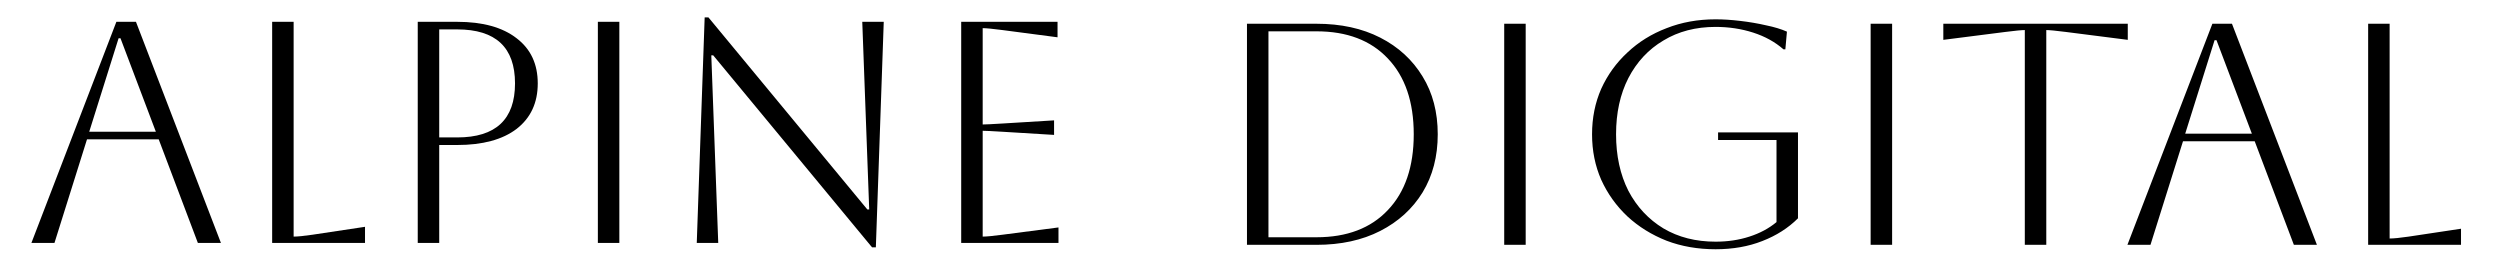
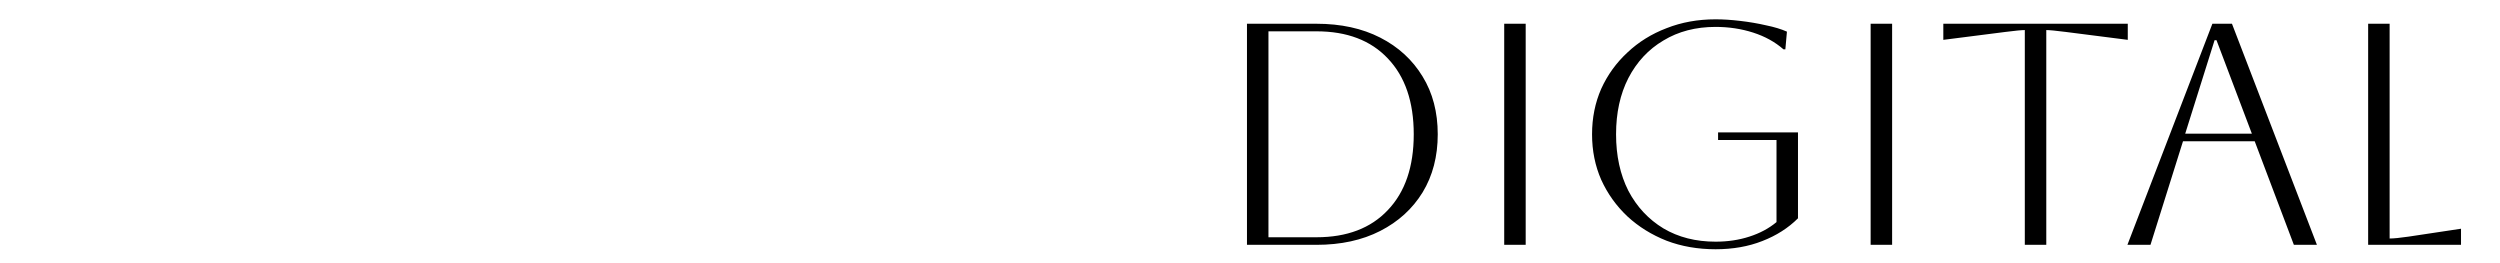
<svg xmlns="http://www.w3.org/2000/svg" width="247" height="26" viewBox="0 0 247 26" fill="none">
-   <path d="M3.104 24L11.498 2.156H13.433L21.827 24H19.549L15.68 13.765H8.596L5.382 24H3.104ZM11.717 3.779L8.815 13.016H15.399L11.904 3.779H11.717ZM26.889 2.156H29.011V23.376C29.406 23.376 30.03 23.314 30.883 23.189L36.063 22.409V24H26.889V2.156ZM41.273 24V2.156H45.173C47.69 2.156 49.646 2.697 51.04 3.779C52.434 4.84 53.13 6.328 53.13 8.241C53.13 10.155 52.434 11.653 51.04 12.735C49.646 13.796 47.69 14.326 45.173 14.326H43.395V24H41.273ZM45.173 2.905H43.395V13.578H45.173C48.98 13.578 50.884 11.799 50.884 8.241C50.884 4.684 48.98 2.905 45.173 2.905ZM59.069 24V2.156H61.191V24H59.069ZM68.84 24L69.621 1.72H69.995L85.691 20.692H85.878L85.192 2.156H87.314L86.534 24.437H86.159L70.463 5.464H70.276L70.962 24H68.84ZM94.967 24V2.156H104.485V3.685L99.024 2.968C98.067 2.843 97.422 2.781 97.089 2.781V12.298C97.36 12.298 98.005 12.267 99.024 12.204L104.142 11.892V13.328L99.024 13.016C98.005 12.953 97.36 12.922 97.089 12.922V23.376C97.464 23.376 98.119 23.314 99.055 23.189L104.578 22.471V24H94.967Z" fill="black" />
  <path d="M123.201 24.189V2.346H130.067C132.48 2.346 134.581 2.804 136.37 3.719C138.159 4.634 139.553 5.914 140.551 7.557C141.55 9.18 142.049 11.083 142.049 13.268C142.049 15.452 141.55 17.366 140.551 19.009C139.553 20.632 138.159 21.901 136.37 22.816C134.581 23.732 132.48 24.189 130.067 24.189H123.201ZM130.067 3.095H125.323V23.441H130.067C133.083 23.441 135.434 22.546 137.119 20.757C138.825 18.968 139.678 16.471 139.678 13.268C139.678 10.064 138.825 7.568 137.119 5.778C135.434 3.989 133.083 3.095 130.067 3.095ZM148.616 24.189V2.346H150.738V24.189H148.616ZM169.746 13.829V13.08H177.641V21.568C176.684 22.525 175.509 23.274 174.115 23.815C172.742 24.356 171.202 24.626 169.497 24.626C167.749 24.626 166.137 24.346 164.66 23.784C163.183 23.201 161.893 22.4 160.79 21.381C159.688 20.341 158.824 19.134 158.2 17.761C157.597 16.388 157.295 14.89 157.295 13.268C157.295 11.645 157.597 10.147 158.2 8.774C158.824 7.401 159.688 6.205 160.79 5.186C161.893 4.145 163.183 3.344 164.66 2.783C166.137 2.2 167.749 1.909 169.497 1.909C170.246 1.909 171.057 1.961 171.931 2.065C172.825 2.169 173.678 2.315 174.489 2.502C175.301 2.668 175.987 2.876 176.549 3.126L176.393 4.873H176.206C175.374 4.145 174.375 3.594 173.21 3.22C172.045 2.845 170.807 2.658 169.497 2.658C167.541 2.658 165.825 3.105 164.348 4C162.871 4.873 161.716 6.111 160.884 7.713C160.073 9.294 159.667 11.146 159.667 13.268C159.667 15.39 160.073 17.252 160.884 18.853C161.716 20.434 162.871 21.672 164.348 22.567C165.825 23.441 167.541 23.877 169.497 23.877C170.703 23.877 171.816 23.711 172.836 23.378C173.876 23.045 174.77 22.567 175.519 21.943V13.829H169.746ZM184.819 24.189V2.346H186.941V24.189H184.819ZM200.051 24.189V2.97C199.739 2.97 199.094 3.032 198.117 3.157L192 3.937V2.346H210.224V3.937L204.108 3.157C203.13 3.032 202.485 2.97 202.173 2.97V24.189H200.051ZM210.189 24.189L218.583 2.346H220.518L228.912 24.189H226.634L222.764 13.954H215.681L212.467 24.189H210.189ZM218.801 3.969L215.899 13.205H222.484L218.989 3.969H218.801ZM233.973 2.346H236.095V23.565C236.491 23.565 237.115 23.503 237.968 23.378L243.148 22.598V24.189H233.973V2.346Z" fill="black" />
</svg>